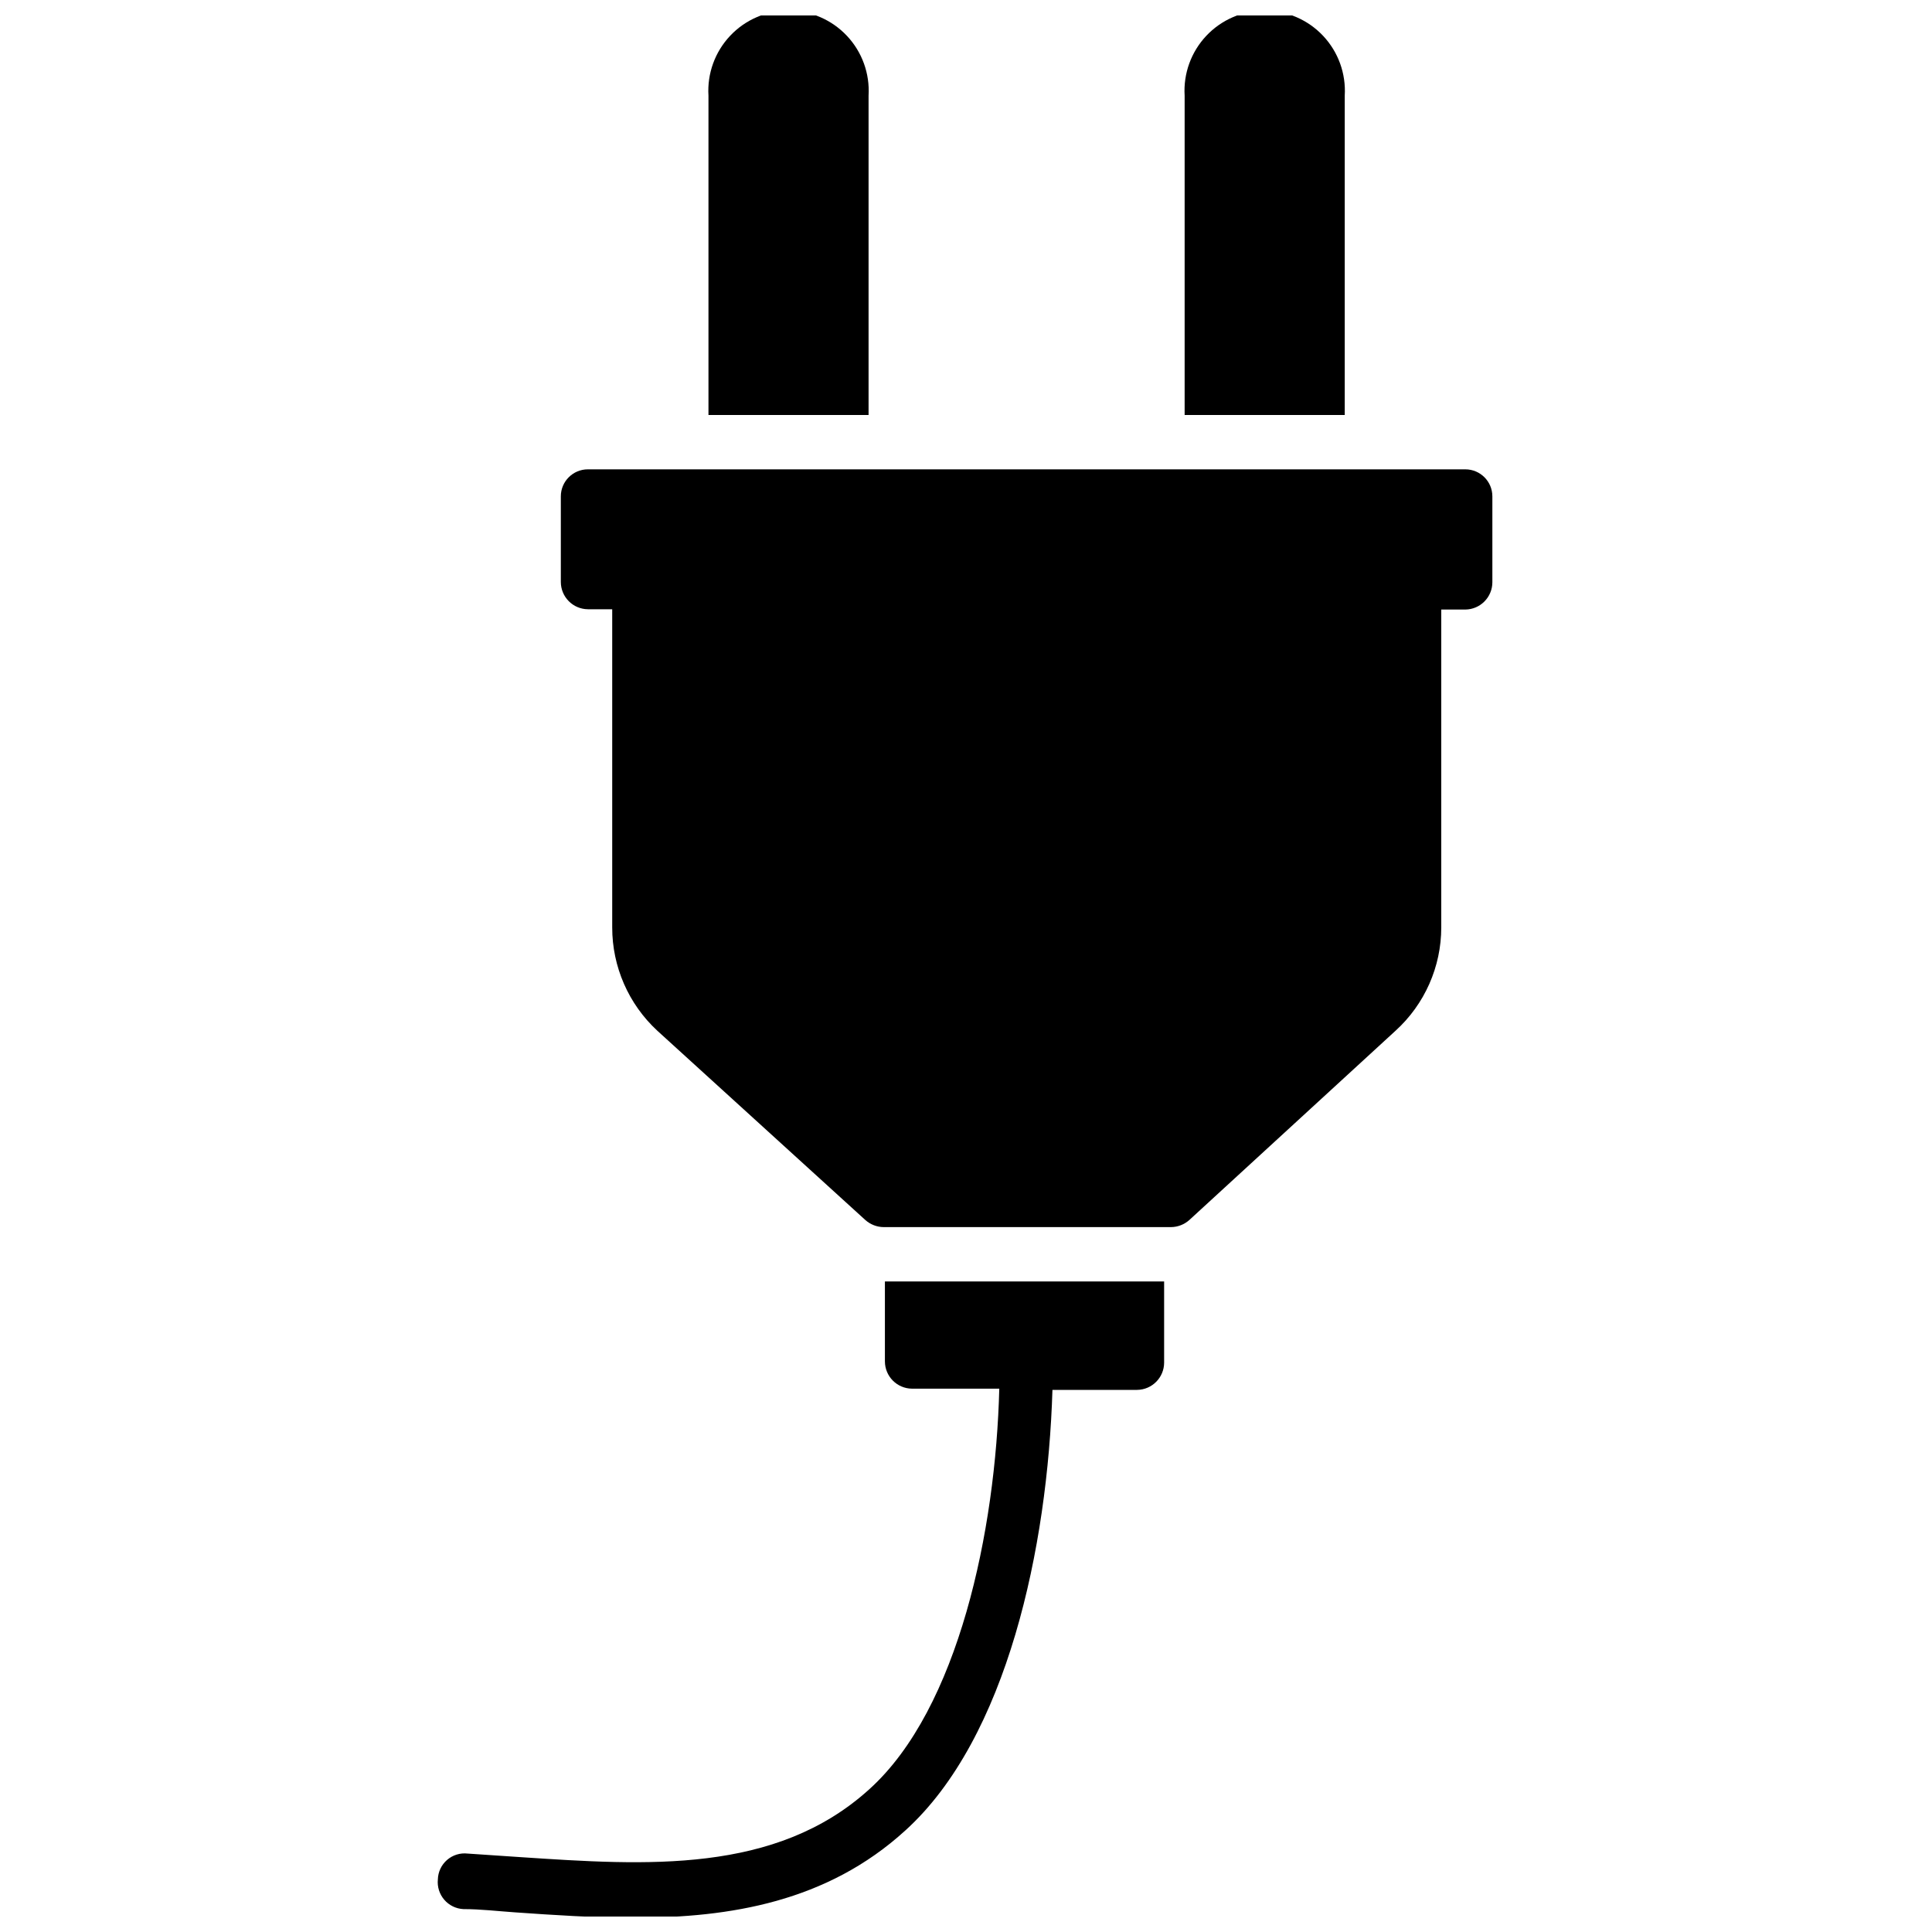
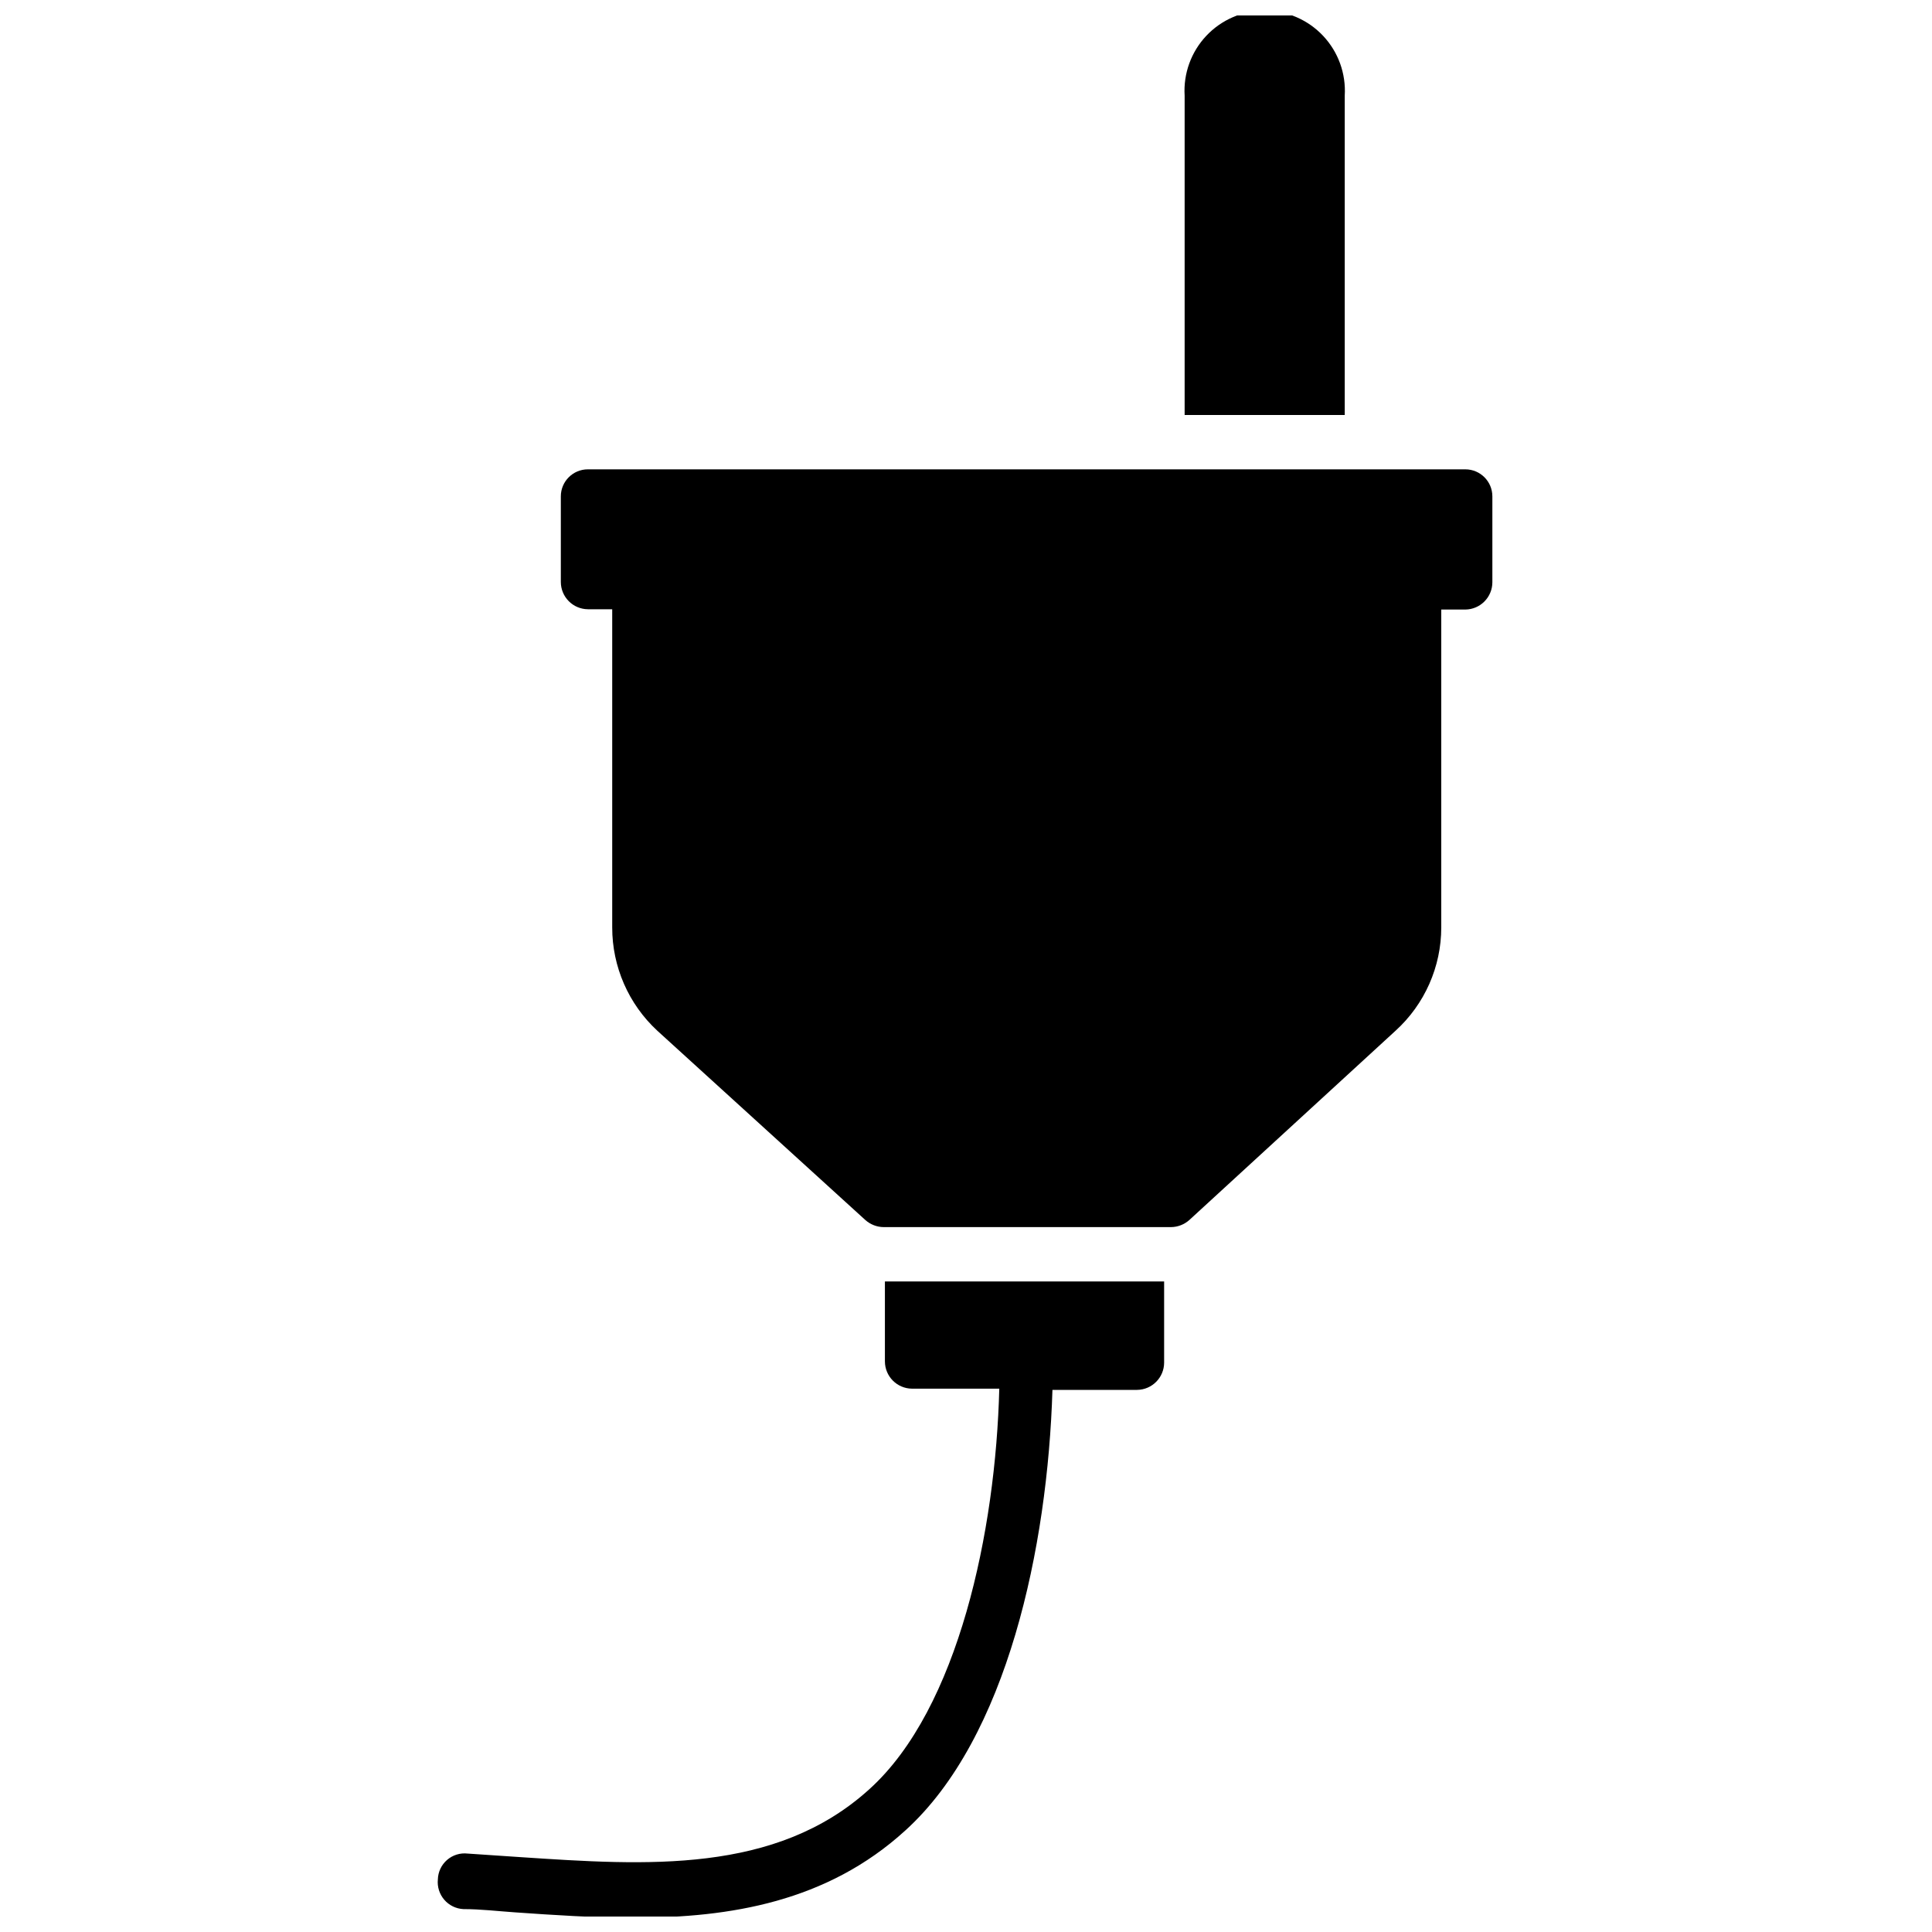
<svg xmlns="http://www.w3.org/2000/svg" width="800px" height="800px" version="1.1" viewBox="144 144 512 512">
  <defs>
    <clipPath id="c">
      <path d="m260 483h193v168.9h-193z" />
    </clipPath>
    <clipPath id="b">
-       <path d="m331 148.09h44v105.91h-44z" />
-     </clipPath>
+       </clipPath>
    <clipPath id="a">
      <path d="m457 148.09h44v105.91h-44z" />
    </clipPath>
  </defs>
  <path d="m532.33 268.38h-232.54c-3.957 0-7.164 3.207-7.164 7.164v22.672c0 3.969 3.195 7.199 7.164 7.242h6.453v84.309c-0.012 10.402 4.324 20.336 11.965 27.395l55.105 50.145c1.344 1.203 3.078 1.875 4.879 1.891h76.125c1.801-0.016 3.539-0.688 4.879-1.891l54.633-50.145c7.723-7.016 12.125-16.965 12.121-27.395v-84.23h6.379c3.969-0.043 7.164-3.273 7.164-7.242v-22.75c0-3.957-3.207-7.164-7.164-7.164z" />
  <g clip-path="url(#c)">
    <path d="m378.51 504.77c0 3.973 3.195 7.199 7.164 7.242h23.145c-0.945 37.551-10.785 84.785-34.402 106.12-24.875 22.594-59.195 20.23-92.496 18.027l-14.012-0.945c-1.973-0.223-3.945 0.395-5.441 1.695-1.496 1.301-2.379 3.172-2.43 5.152-0.199 1.953 0.414 3.902 1.695 5.391s3.113 2.383 5.074 2.481c4.566 0 9.133 0.551 13.777 0.867 10.156 0.707 20.625 1.418 31.488 1.418 25.348 0 51.09-4.172 71.871-23.145 27-24.48 37.707-75.098 38.965-116.74h22.434c3.969-0.043 7.164-3.273 7.164-7.242v-21.492h-73.996z" />
  </g>
  <g clip-path="url(#b)">
    <path d="m374.18 169.35c0.355-5.852-1.719-11.59-5.738-15.855-4.016-4.269-9.617-6.691-15.477-6.691-5.863 0-11.465 2.422-15.48 6.691-4.016 4.266-6.094 10.004-5.734 15.855v84.625h42.43z" />
  </g>
  <g clip-path="url(#a)">
    <path d="m500.37 169.35c0.355-5.852-1.719-11.59-5.734-15.855-4.019-4.269-9.621-6.691-15.48-6.691-5.863 0-11.465 2.422-15.48 6.691-4.016 4.266-6.094 10.004-5.734 15.855v84.625h42.43z" />
  </g>
</svg>